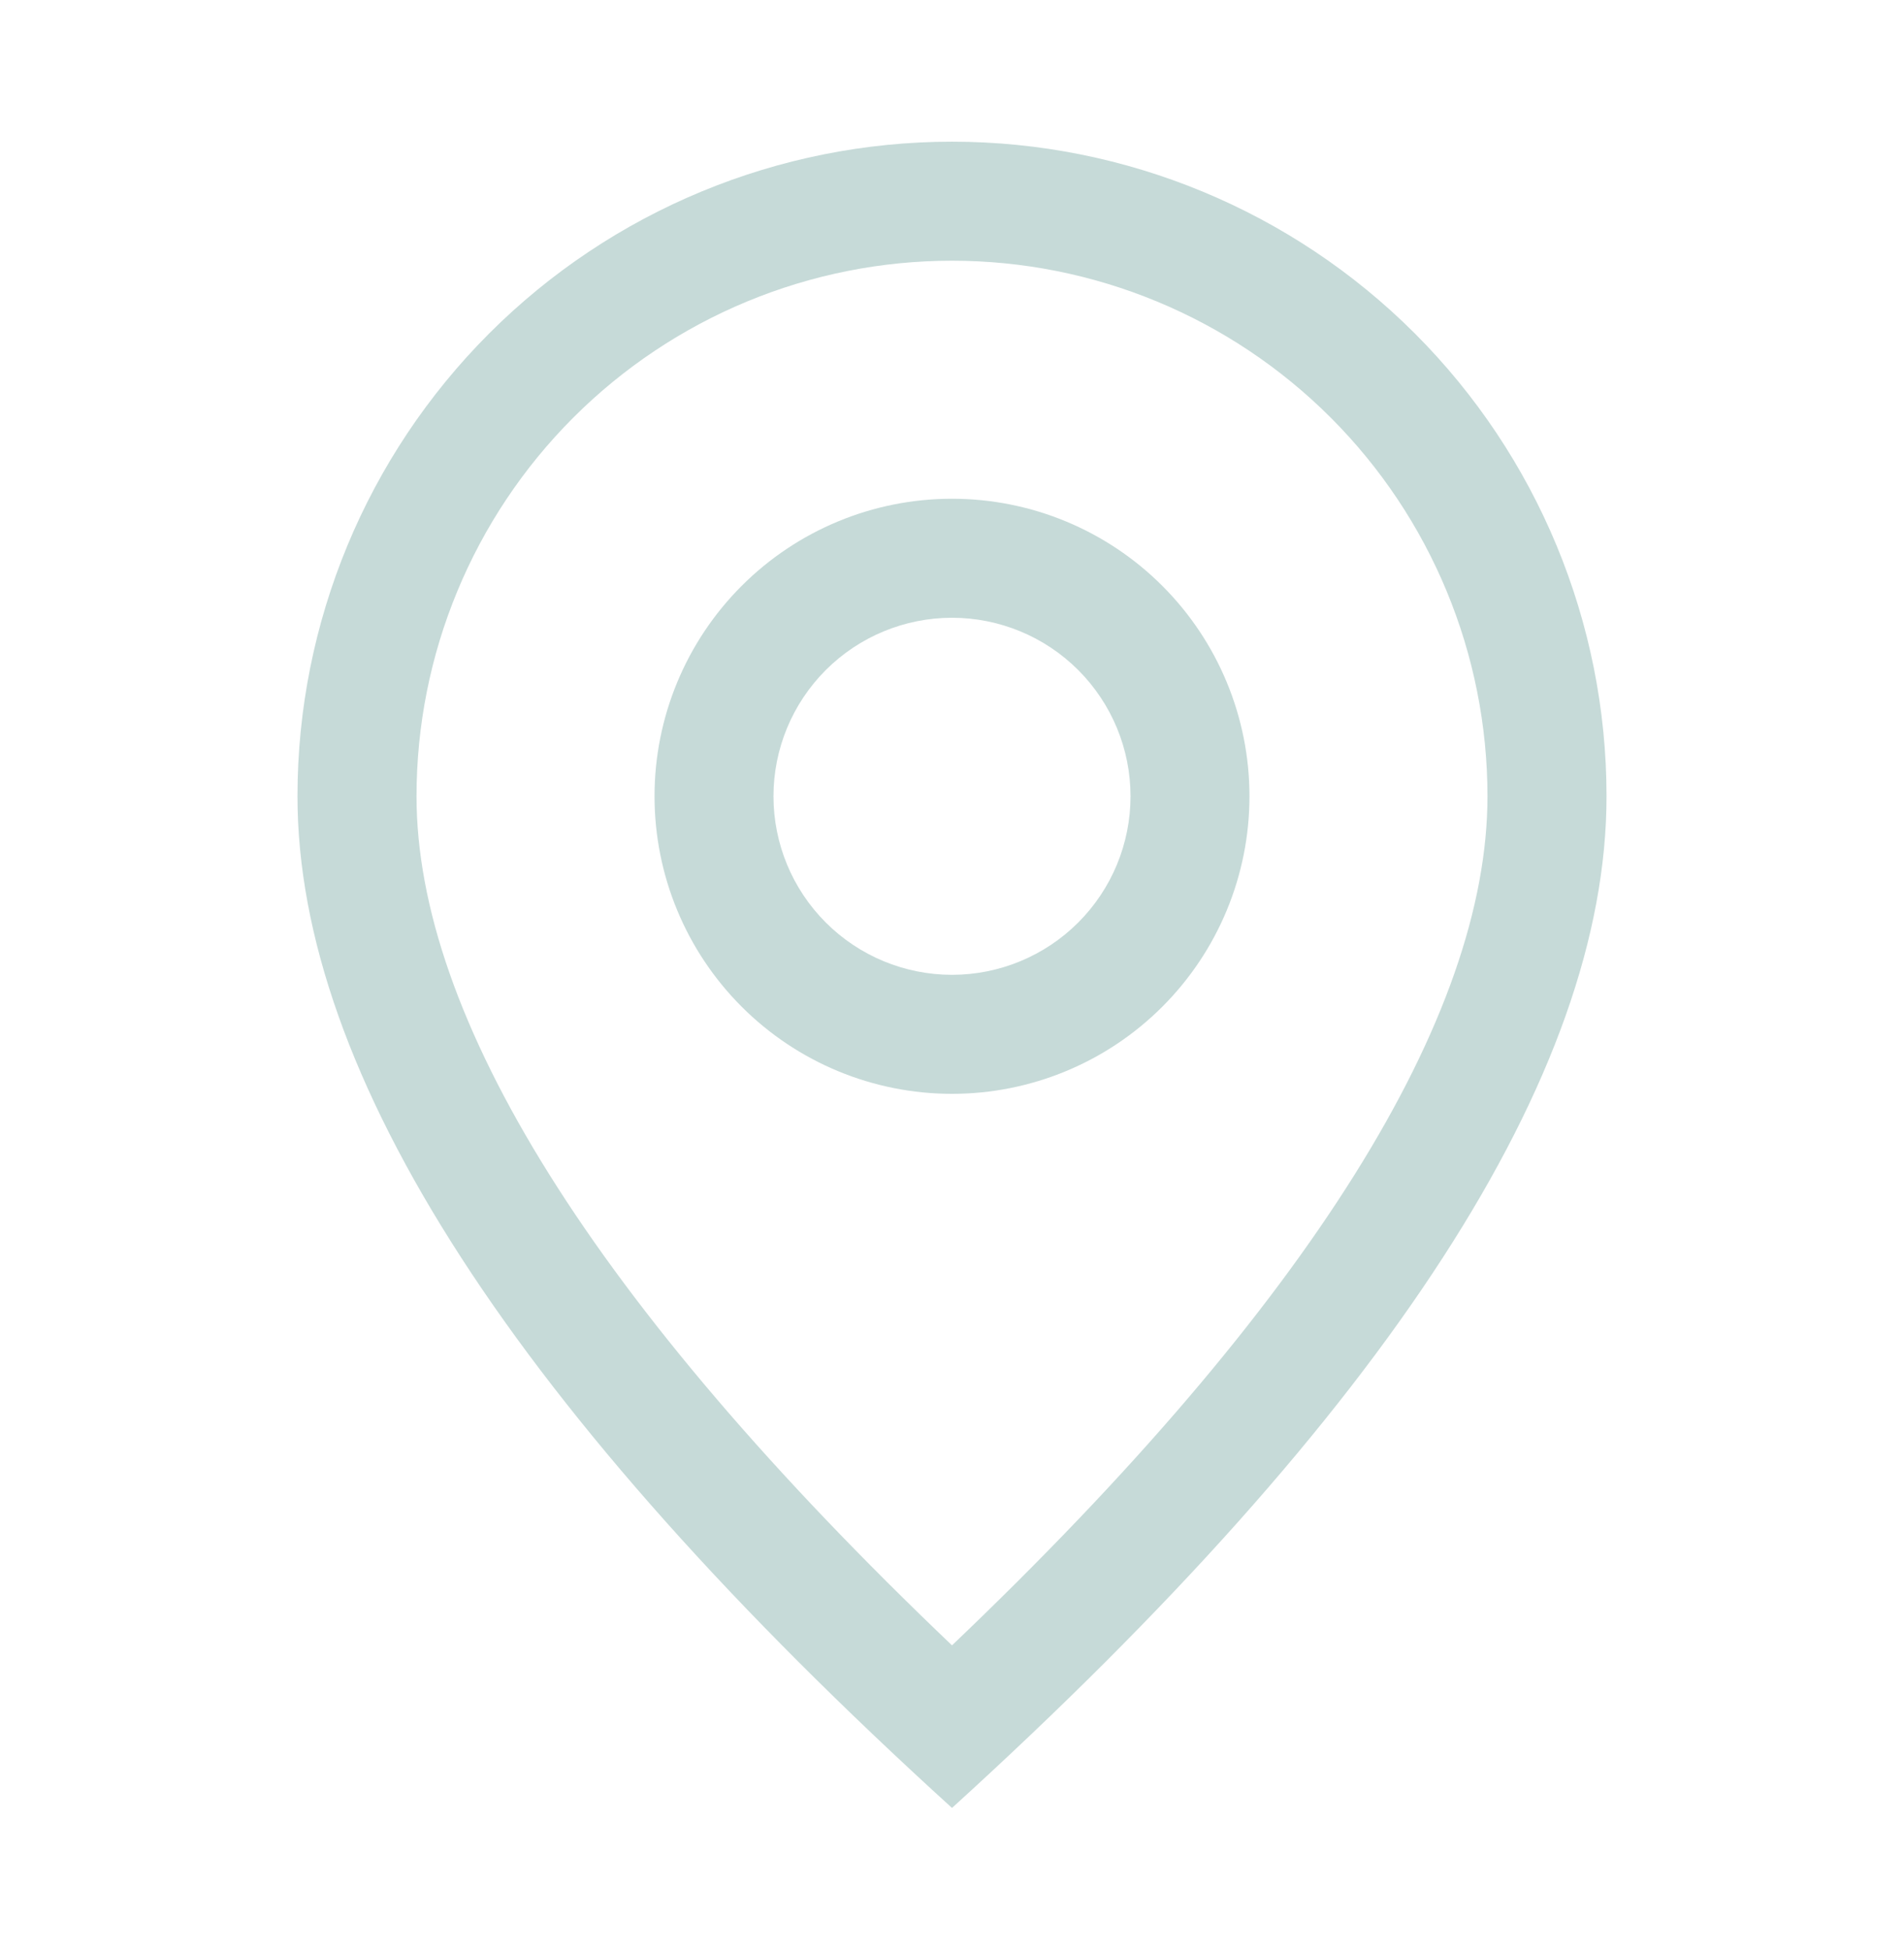
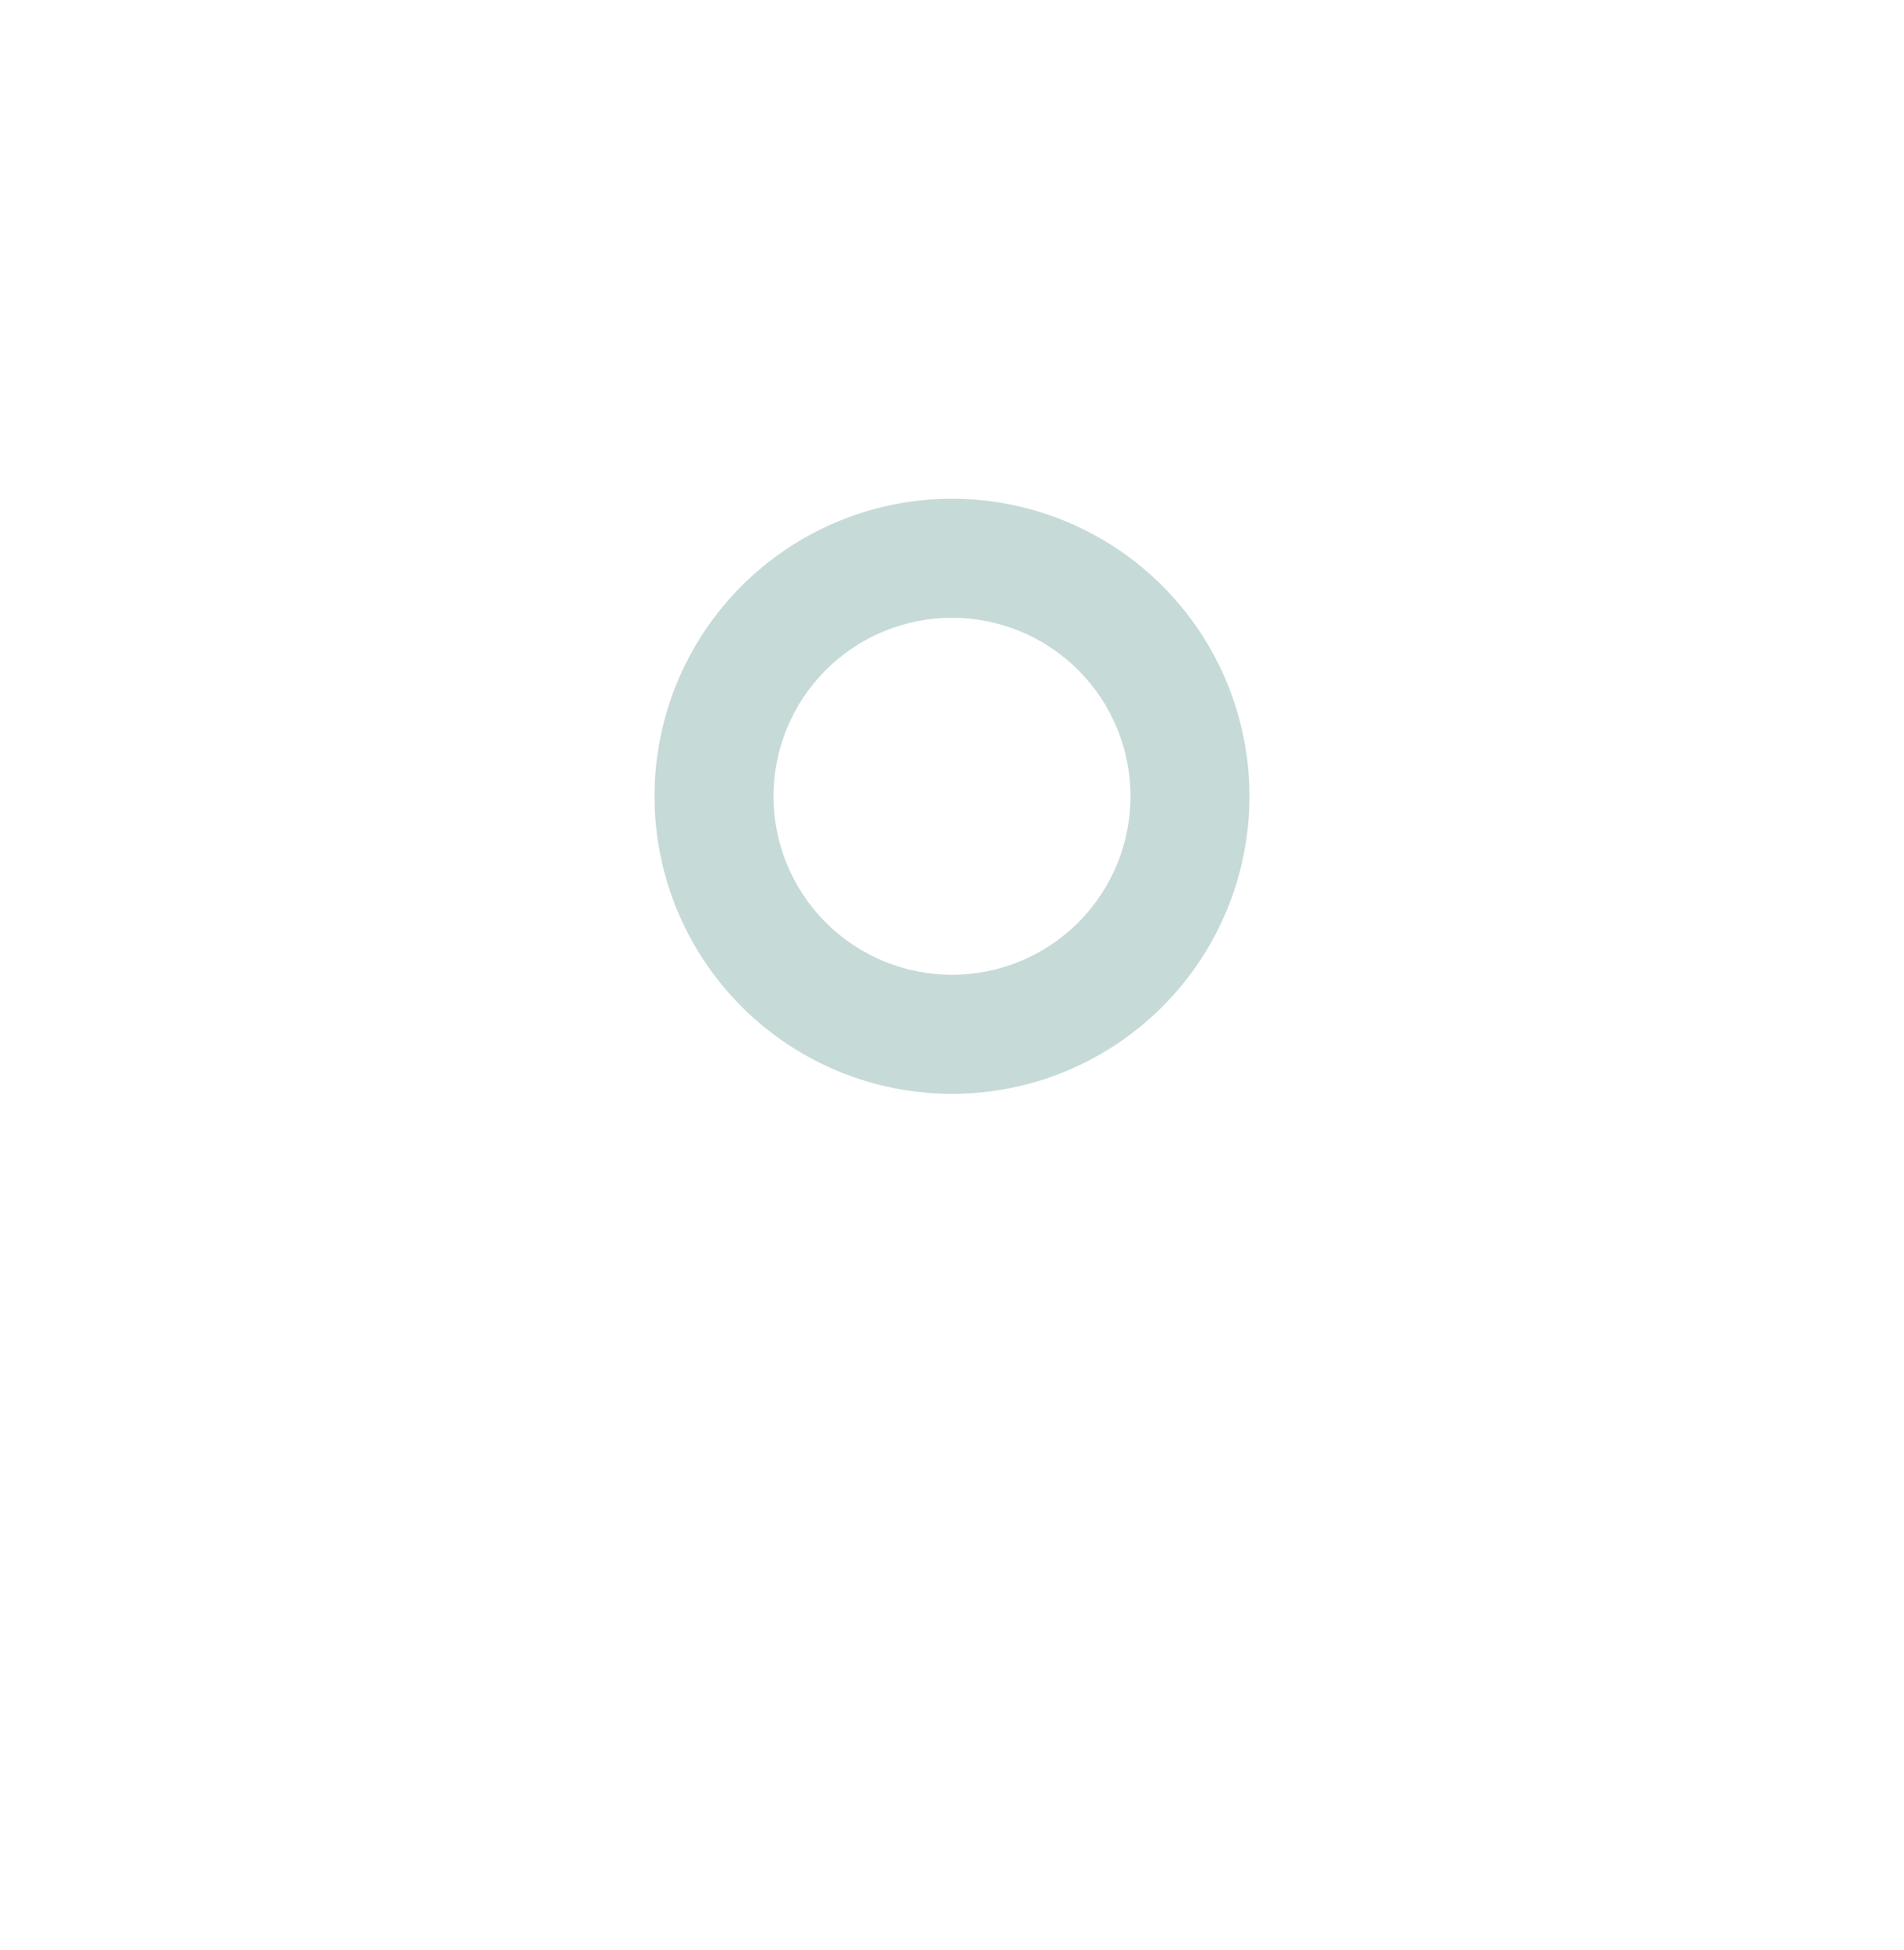
<svg xmlns="http://www.w3.org/2000/svg" width="42" height="43" viewBox="0 0 42 43" fill="none">
-   <path d="M32.812 17.562C32.812 14.43 31.568 11.425 29.353 9.21C27.137 6.995 24.133 5.75 21 5.75C17.867 5.75 14.863 6.995 12.647 9.21C10.432 11.425 9.188 14.43 9.188 17.562C9.188 22.408 13.065 28.724 21 36.289C28.935 28.724 32.812 22.408 32.812 17.562ZM21 39.875C11.374 31.126 6.562 23.687 6.562 17.562C6.562 13.733 8.084 10.061 10.791 7.354C13.499 4.646 17.171 3.125 21 3.125C24.829 3.125 28.501 4.646 31.209 7.354C33.916 10.061 35.438 13.733 35.438 17.562C35.438 23.687 30.626 31.126 21 39.875Z" fill="#C6DAD8" />
  <path d="M21 21.5C22.044 21.5 23.046 21.085 23.784 20.347C24.523 19.608 24.938 18.607 24.938 17.562C24.938 16.518 24.523 15.517 23.784 14.778C23.046 14.04 22.044 13.625 21 13.625C19.956 13.625 18.954 14.04 18.216 14.778C17.477 15.517 17.062 16.518 17.062 17.562C17.062 18.607 17.477 19.608 18.216 20.347C18.954 21.085 19.956 21.5 21 21.5ZM21 24.125C19.259 24.125 17.59 23.434 16.36 22.203C15.129 20.972 14.438 19.303 14.438 17.562C14.438 15.822 15.129 14.153 16.36 12.922C17.59 11.691 19.259 11 21 11C22.741 11 24.41 11.691 25.64 12.922C26.871 14.153 27.562 15.822 27.562 17.562C27.562 19.303 26.871 20.972 25.64 22.203C24.41 23.434 22.741 24.125 21 24.125Z" fill="#C6DAD8" />
</svg>